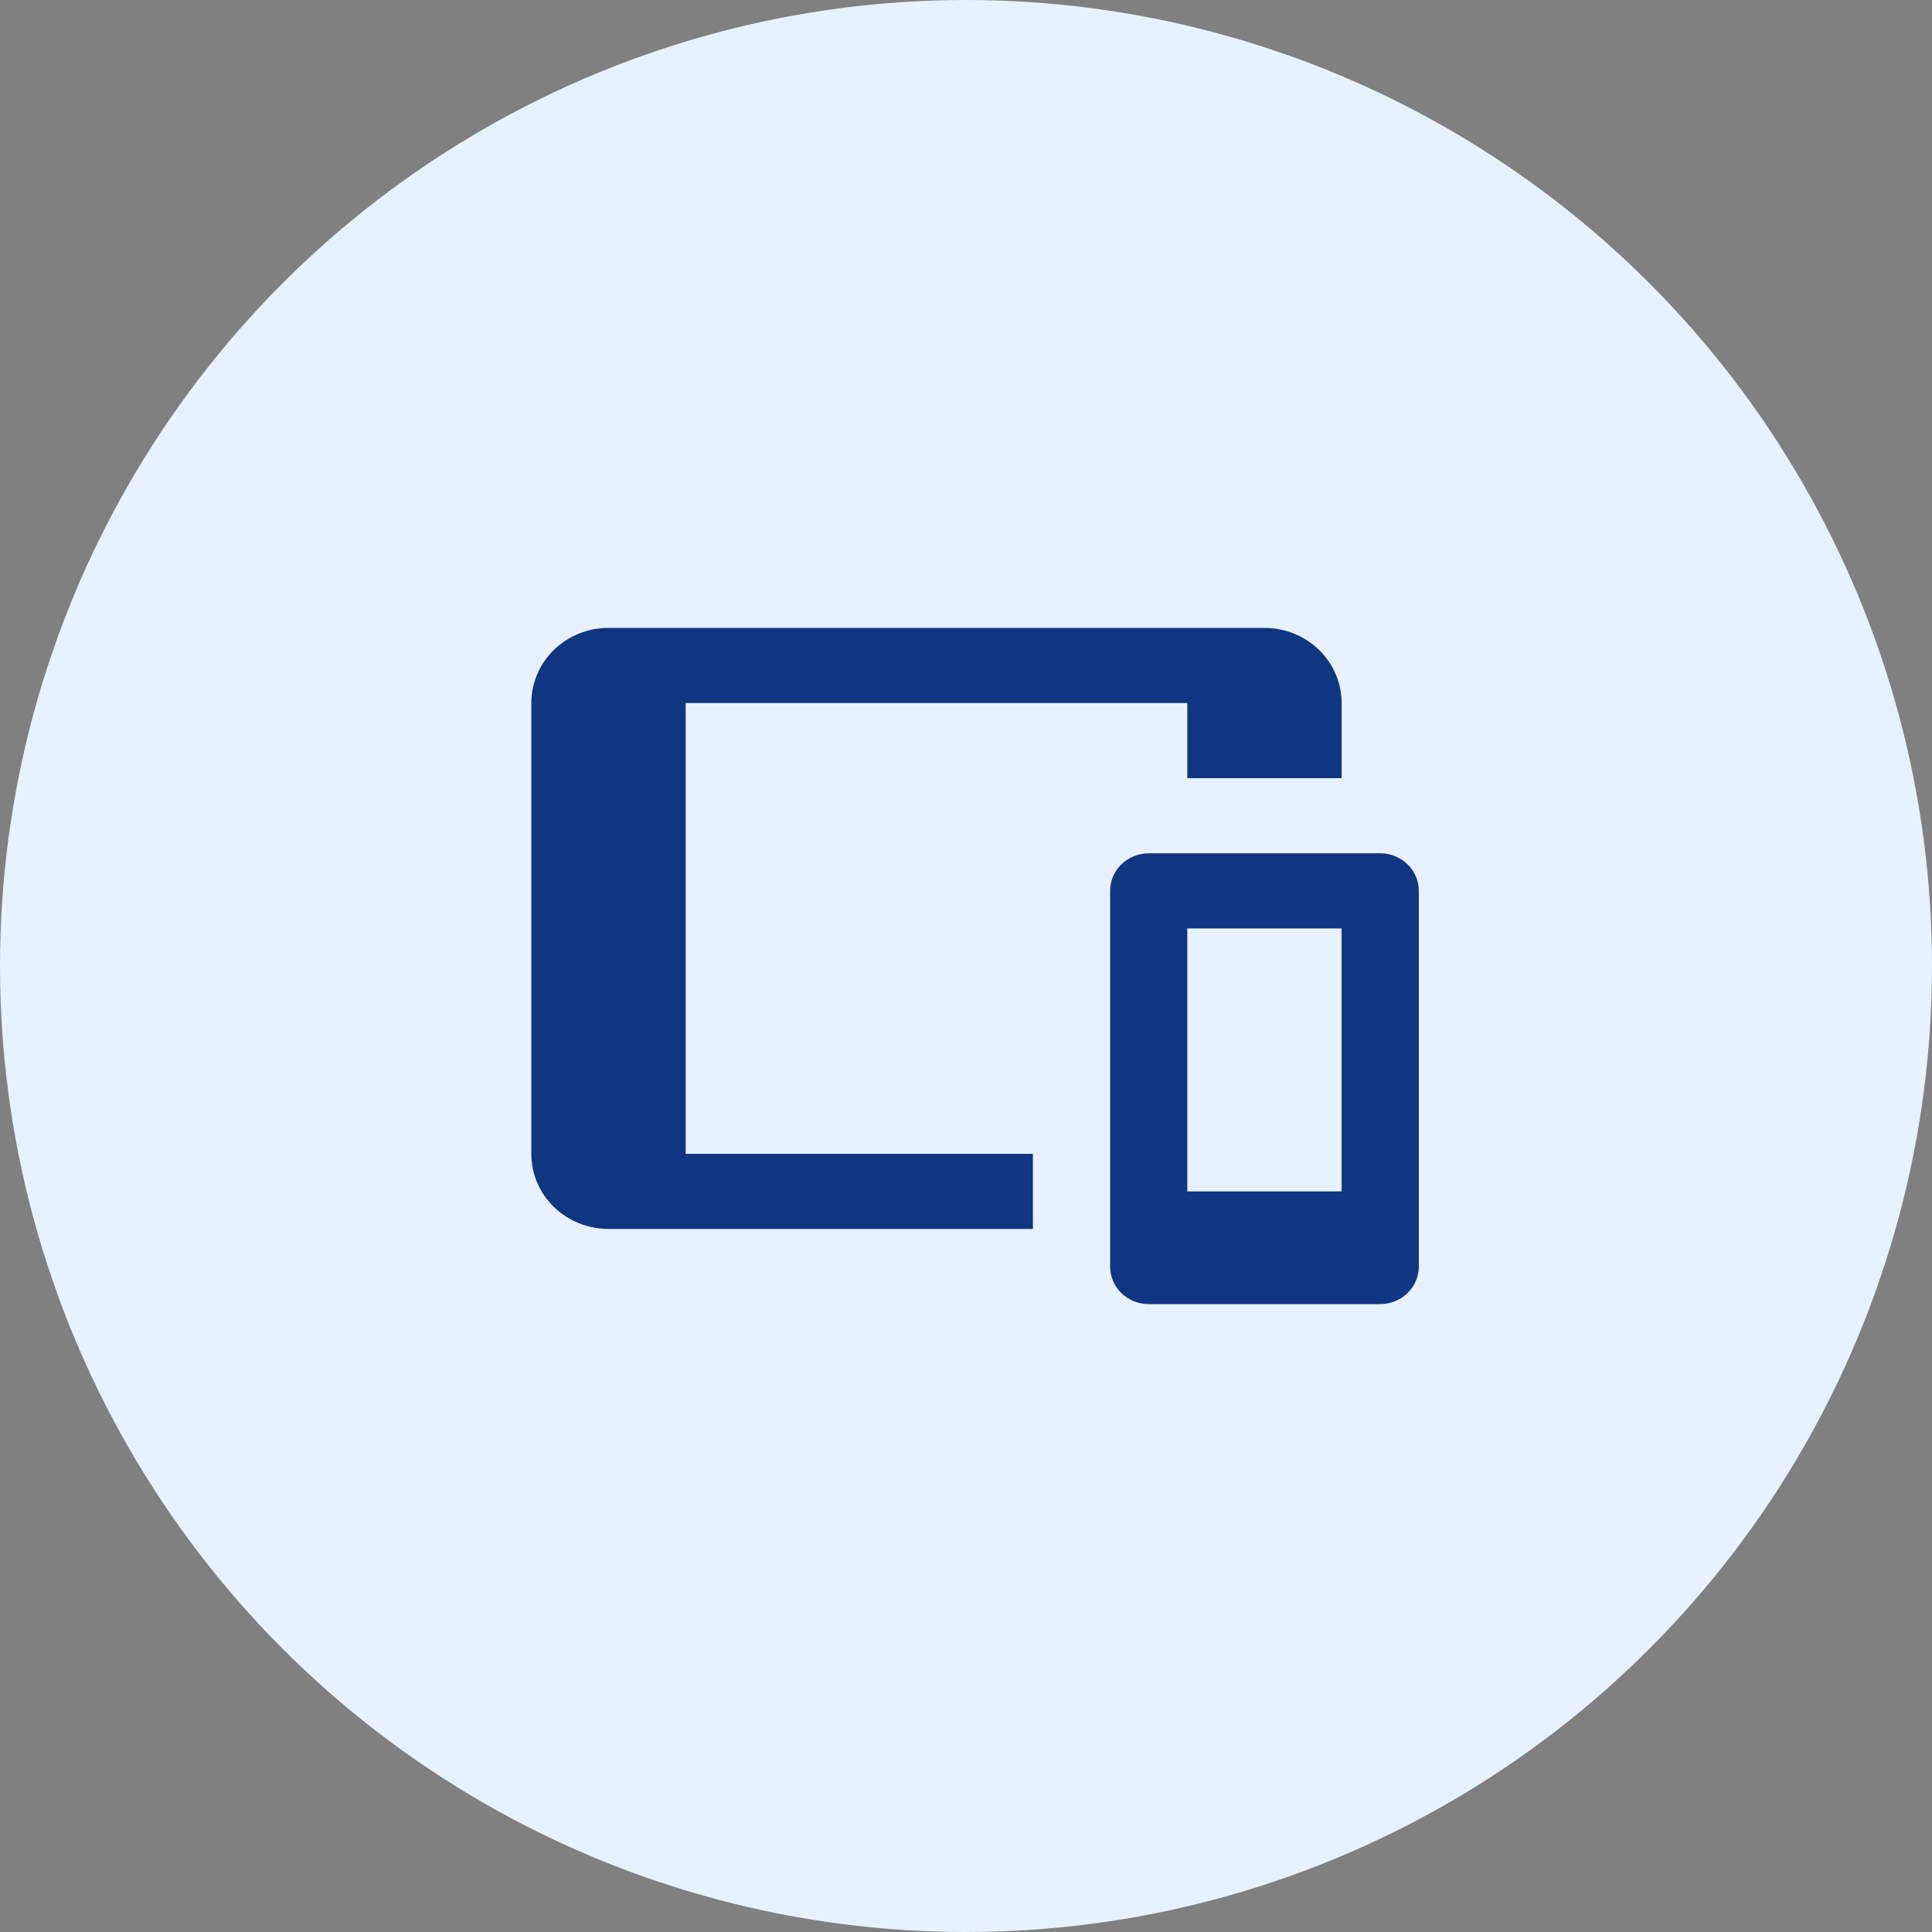
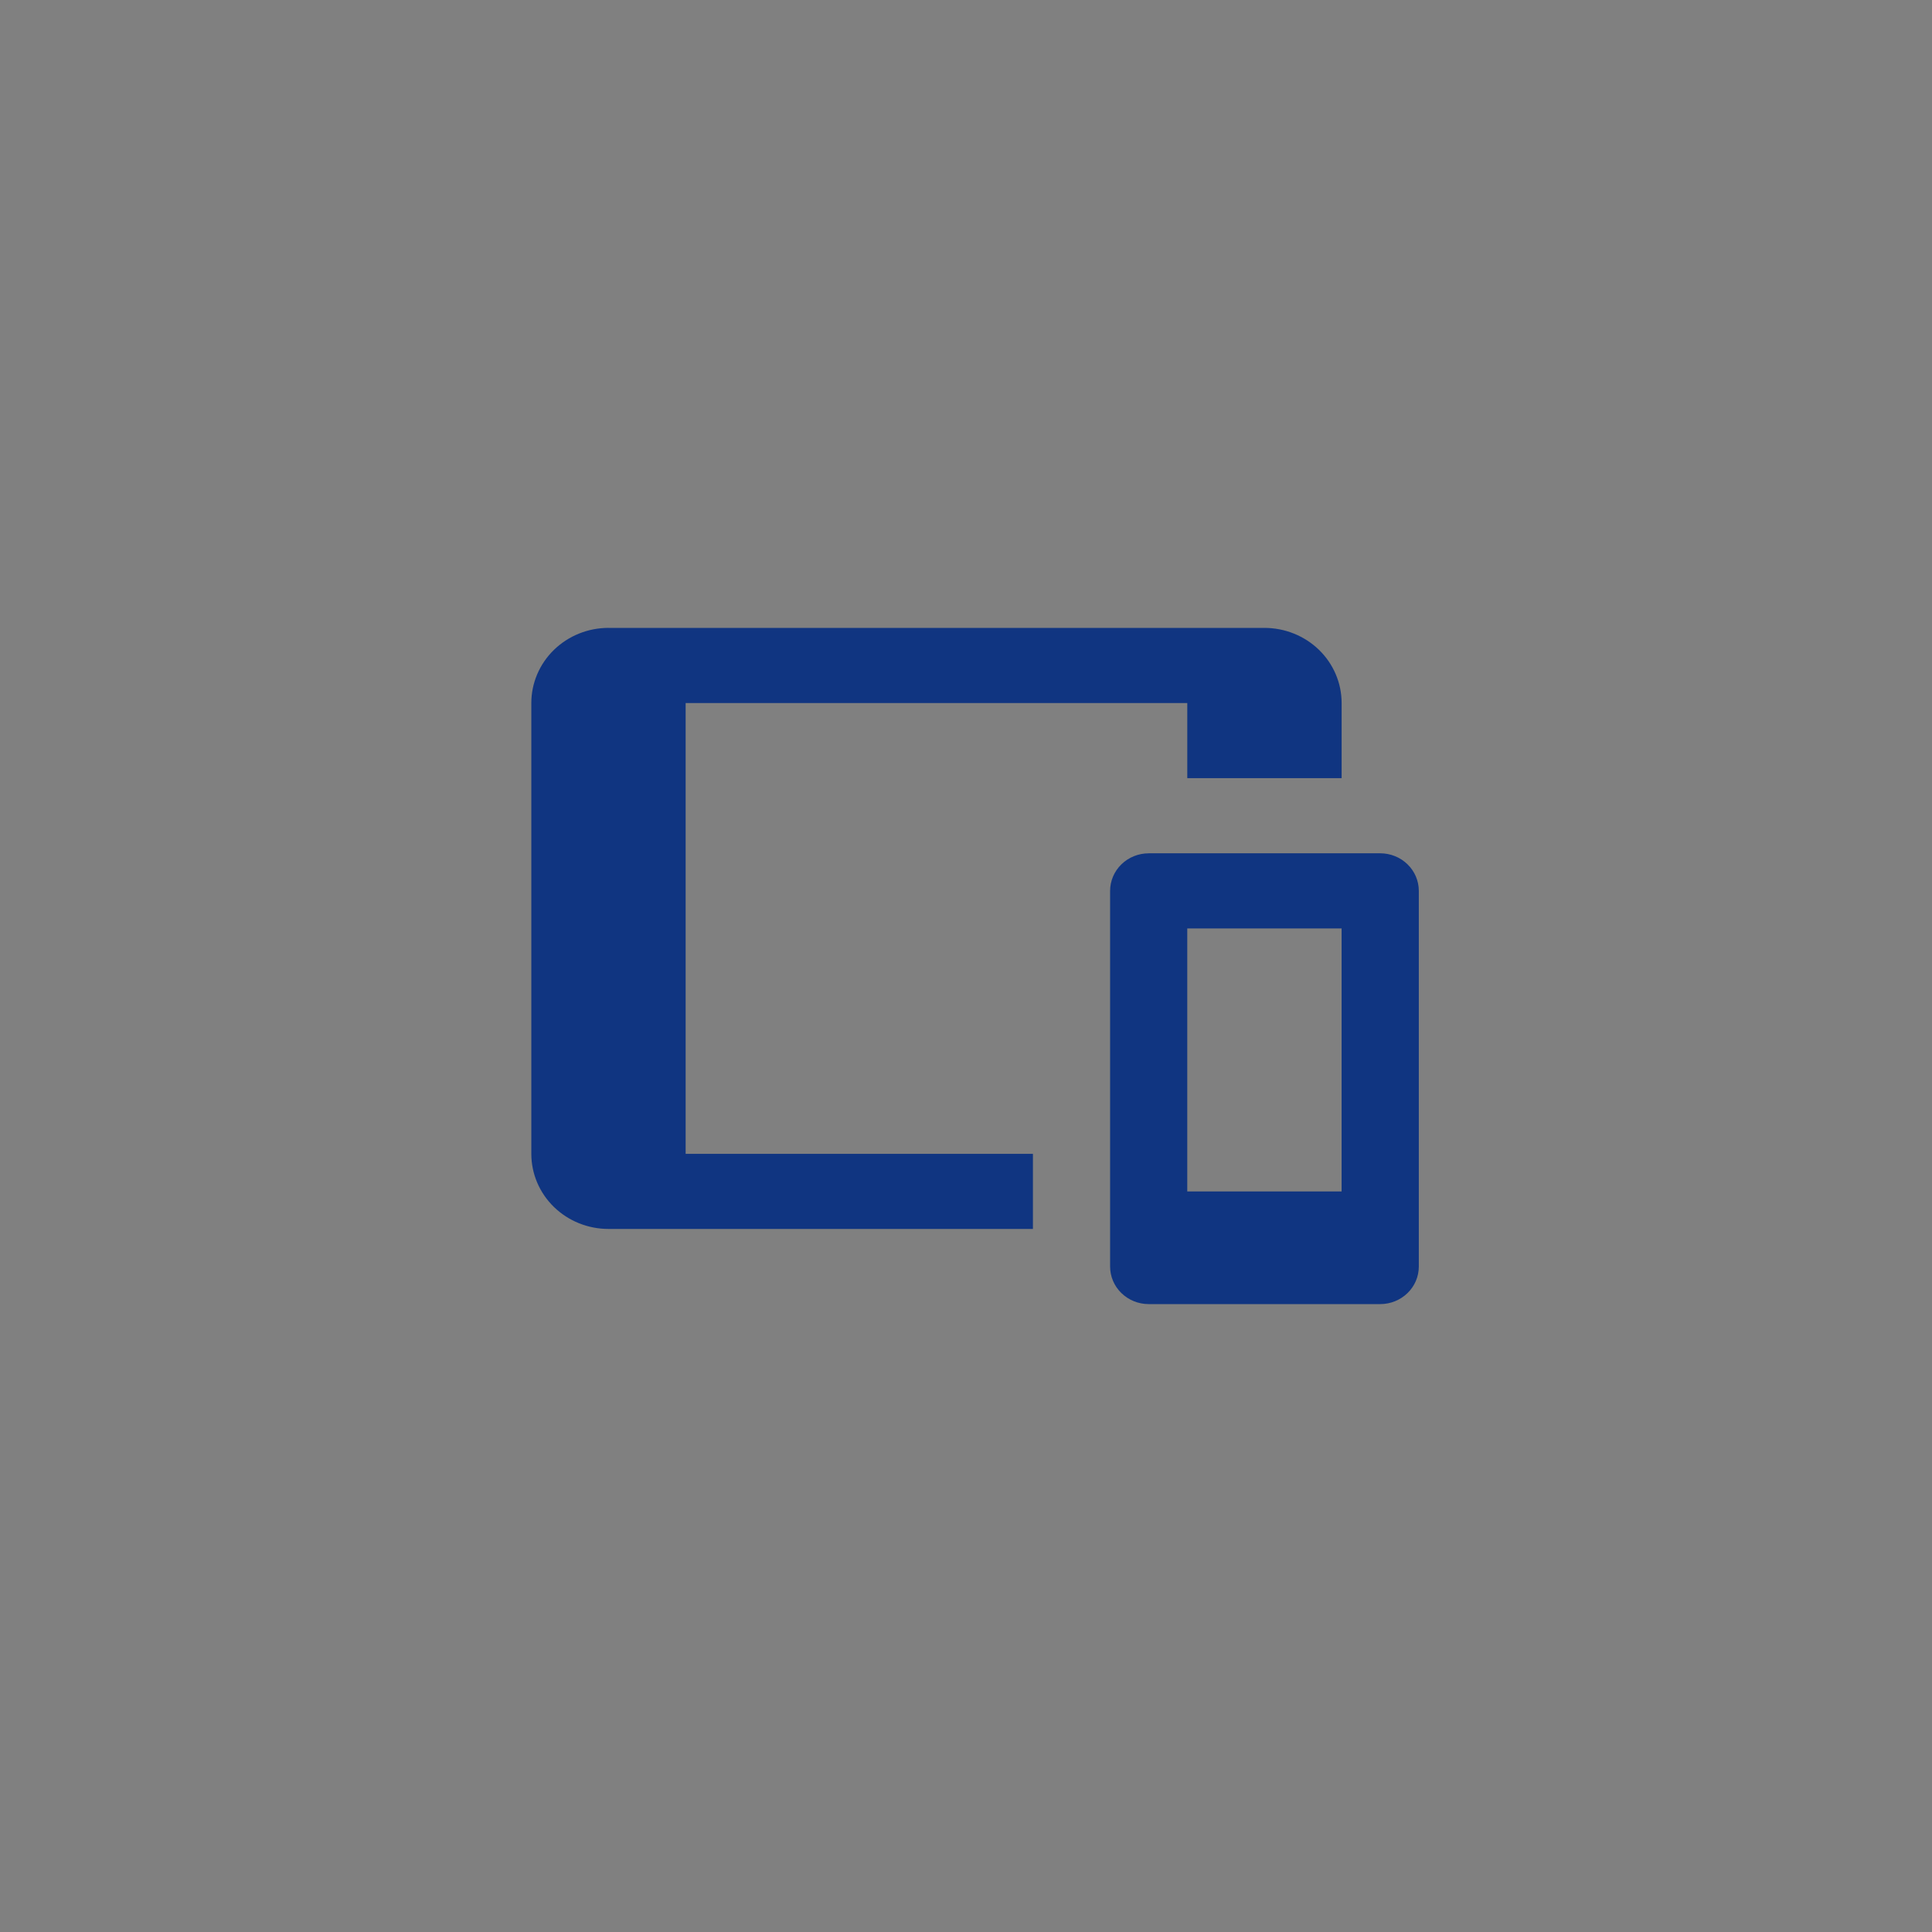
<svg xmlns="http://www.w3.org/2000/svg" width="80" height="80" fill="none" viewBox="0 0 80 80">
  <rect x="0" y="0" width="80" height="80" fill="#808080" stroke="none" />
-   <circle cx="40" cy="40" r="40" fill="#E8F1FF" />
-   <path fill="#103581" d="M25.196 26h27.163c.847 0 1.66.328 2.26.911.599.584.935 1.375.935 2.2v3.111h-6.391v-3.11H28.391v18.666h14.38v3.11H25.197c-.848 0-1.66-.327-2.26-.91-.6-.584-.936-1.375-.936-2.2V29.11c0-.825.337-1.616.936-2.2.6-.583 1.412-.911 2.26-.911zm22.37 9.333h9.586c.424 0 .83.164 1.13.456.3.292.468.687.468 1.1v15.555c0 .413-.168.809-.468 1.1-.3.292-.706.456-1.13.456h-9.587c-.424 0-.83-.164-1.13-.456-.3-.291-.468-.687-.468-1.1V36.89c0-.413.169-.808.468-1.1.3-.292.706-.456 1.13-.456zm1.597 3.111v10.89h6.391v-10.89h-6.391z" />
+   <path fill="#103581" d="M25.196 26h27.163c.847 0 1.66.328 2.26.911.599.584.935 1.375.935 2.2v3.111h-6.391v-3.11H28.391v18.666h14.38v3.11H25.197c-.848 0-1.66-.327-2.26-.91-.6-.584-.936-1.375-.936-2.2V29.11c0-.825.337-1.616.936-2.2.6-.583 1.412-.911 2.26-.911zm22.37 9.333h9.586c.424 0 .83.164 1.13.456.3.292.468.687.468 1.1v15.555c0 .413-.168.809-.468 1.1-.3.292-.706.456-1.13.456h-9.587c-.424 0-.83-.164-1.13-.456-.3-.291-.468-.687-.468-1.1V36.89c0-.413.169-.808.468-1.1.3-.292.706-.456 1.13-.456m1.597 3.111v10.89h6.391v-10.89h-6.391z" />
</svg>